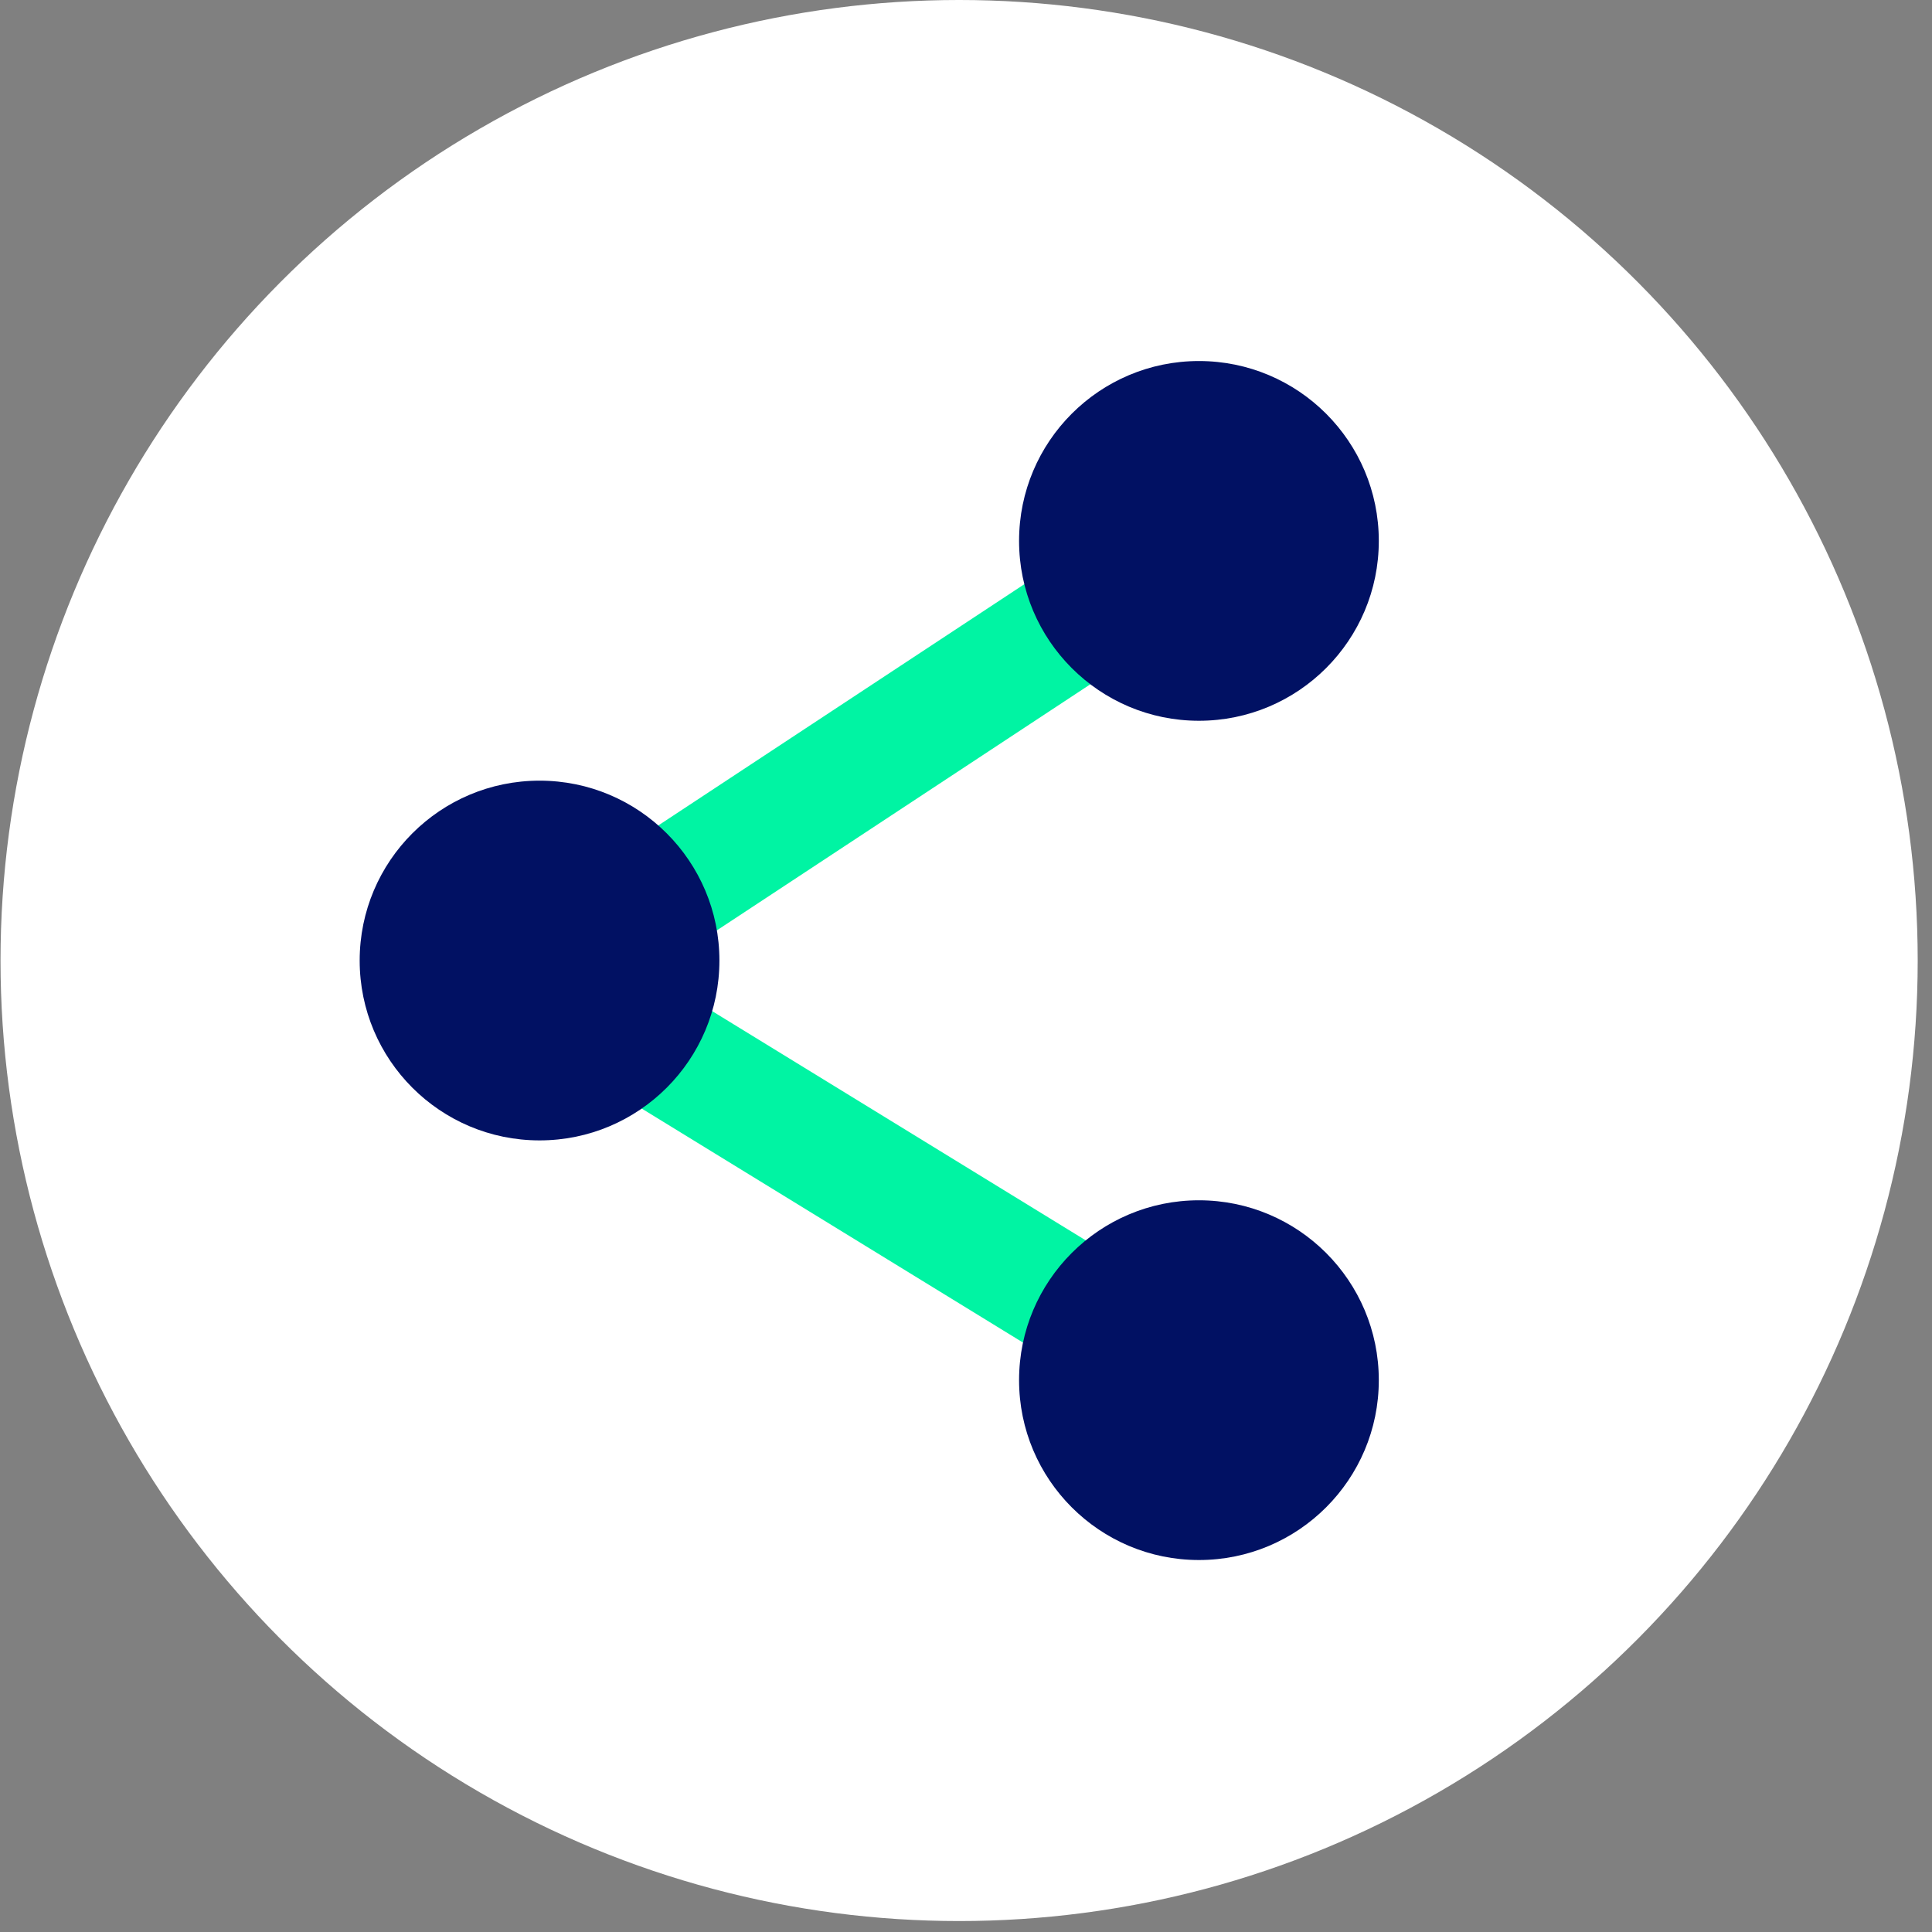
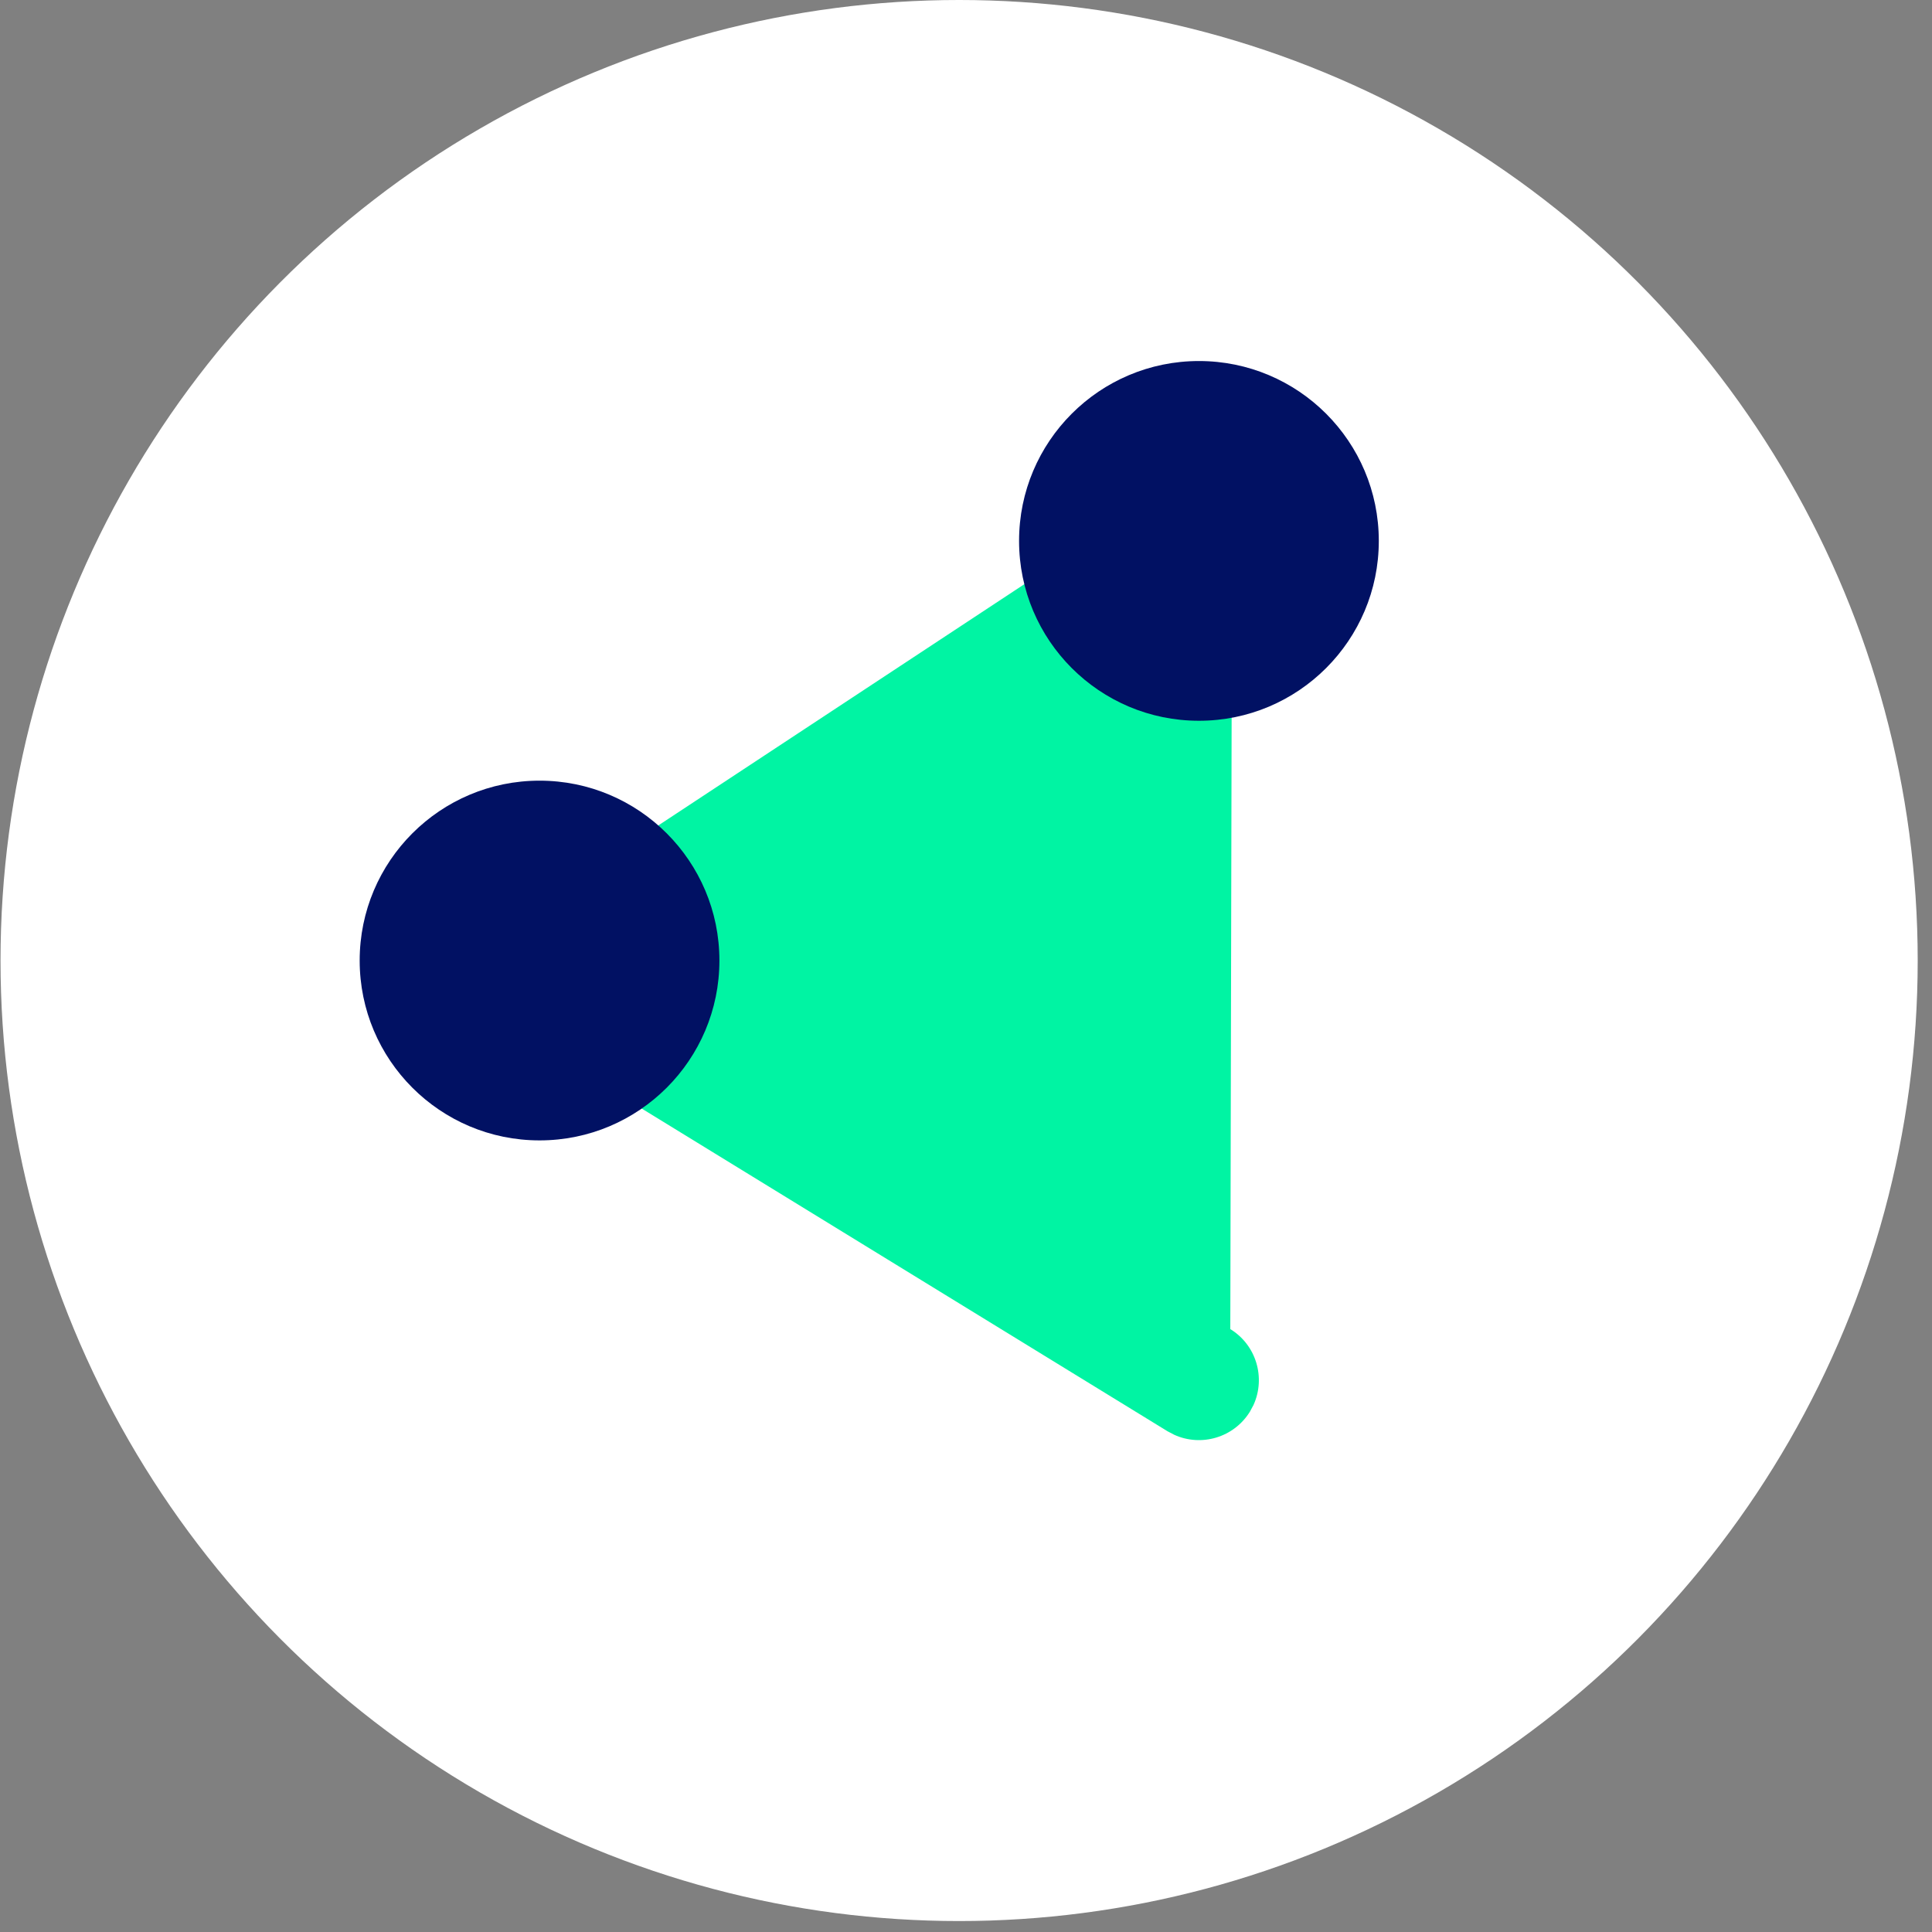
<svg xmlns="http://www.w3.org/2000/svg" width="30" height="30" viewBox="0 0 30 30">
  <rect x="0" y="0" width="30" height="30" fill="#808080" stroke="none" />
  <g fill="none" fill-rule="evenodd">
    <ellipse cx="14.893" cy="14.915" fill="#FFFFFF" rx="14.885" ry="14.915" />
-     <path fill="#00F4A3" fill-rule="nonzero" d="M18.105,7.622 C18.534,7.339 19.111,7.458 19.394,7.887 C19.655,8.283 19.574,8.806 19.223,9.106 L19.129,9.177 L10.111,15.119 L19.104,20.638 C19.508,20.886 19.656,21.393 19.465,21.815 L19.41,21.918 C19.162,22.322 18.655,22.471 18.233,22.279 L18.13,22.225 L7.891,15.941 C7.346,15.607 7.3,14.849 7.765,14.446 L7.865,14.371 L18.105,7.622 Z" />
+     <path fill="#00F4A3" fill-rule="nonzero" d="M18.105,7.622 C18.534,7.339 19.111,7.458 19.394,7.887 C19.655,8.283 19.574,8.806 19.223,9.106 L19.129,9.177 L19.104,20.638 C19.508,20.886 19.656,21.393 19.465,21.815 L19.41,21.918 C19.162,22.322 18.655,22.471 18.233,22.279 L18.13,22.225 L7.891,15.941 C7.346,15.607 7.3,14.849 7.765,14.446 L7.865,14.371 L18.105,7.622 Z" />
    <circle cx="8.378" cy="14.915" r="2.793" fill="#011163" />
    <circle cx="18.617" cy="8.399" r="2.793" fill="#011163" />
-     <circle cx="18.617" cy="21.431" r="2.793" fill="#011163" />
  </g>
</svg>